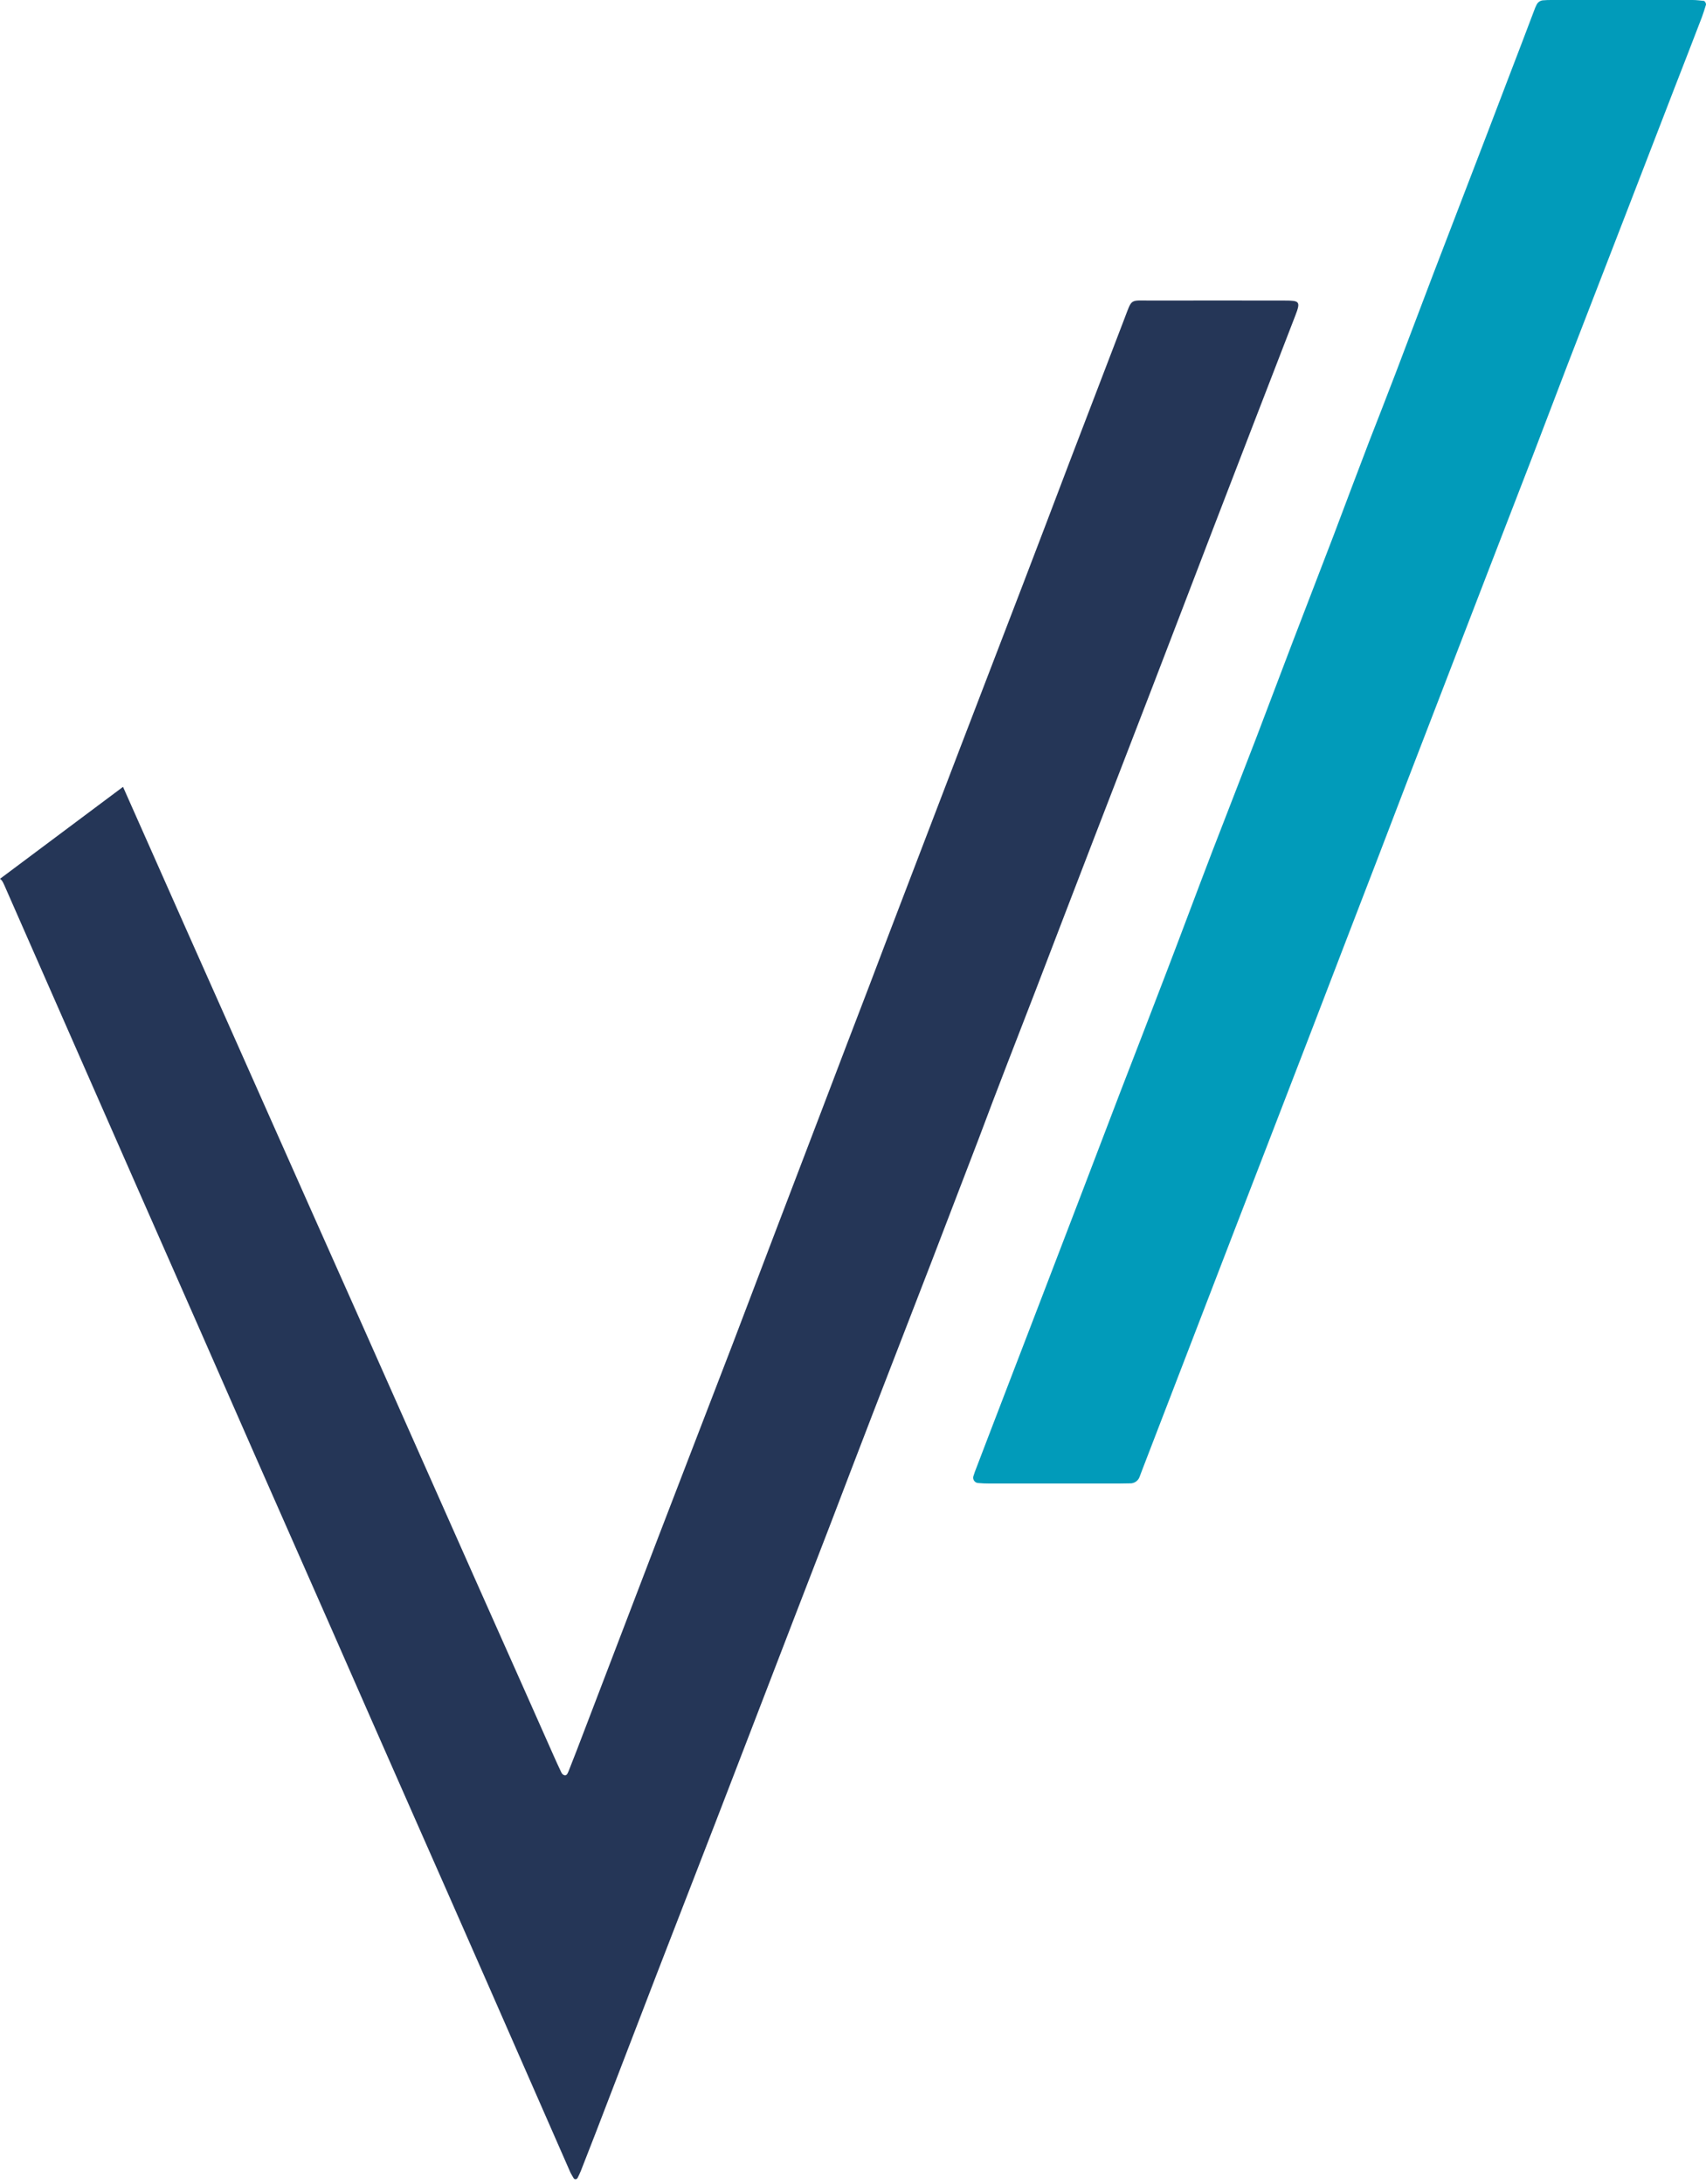
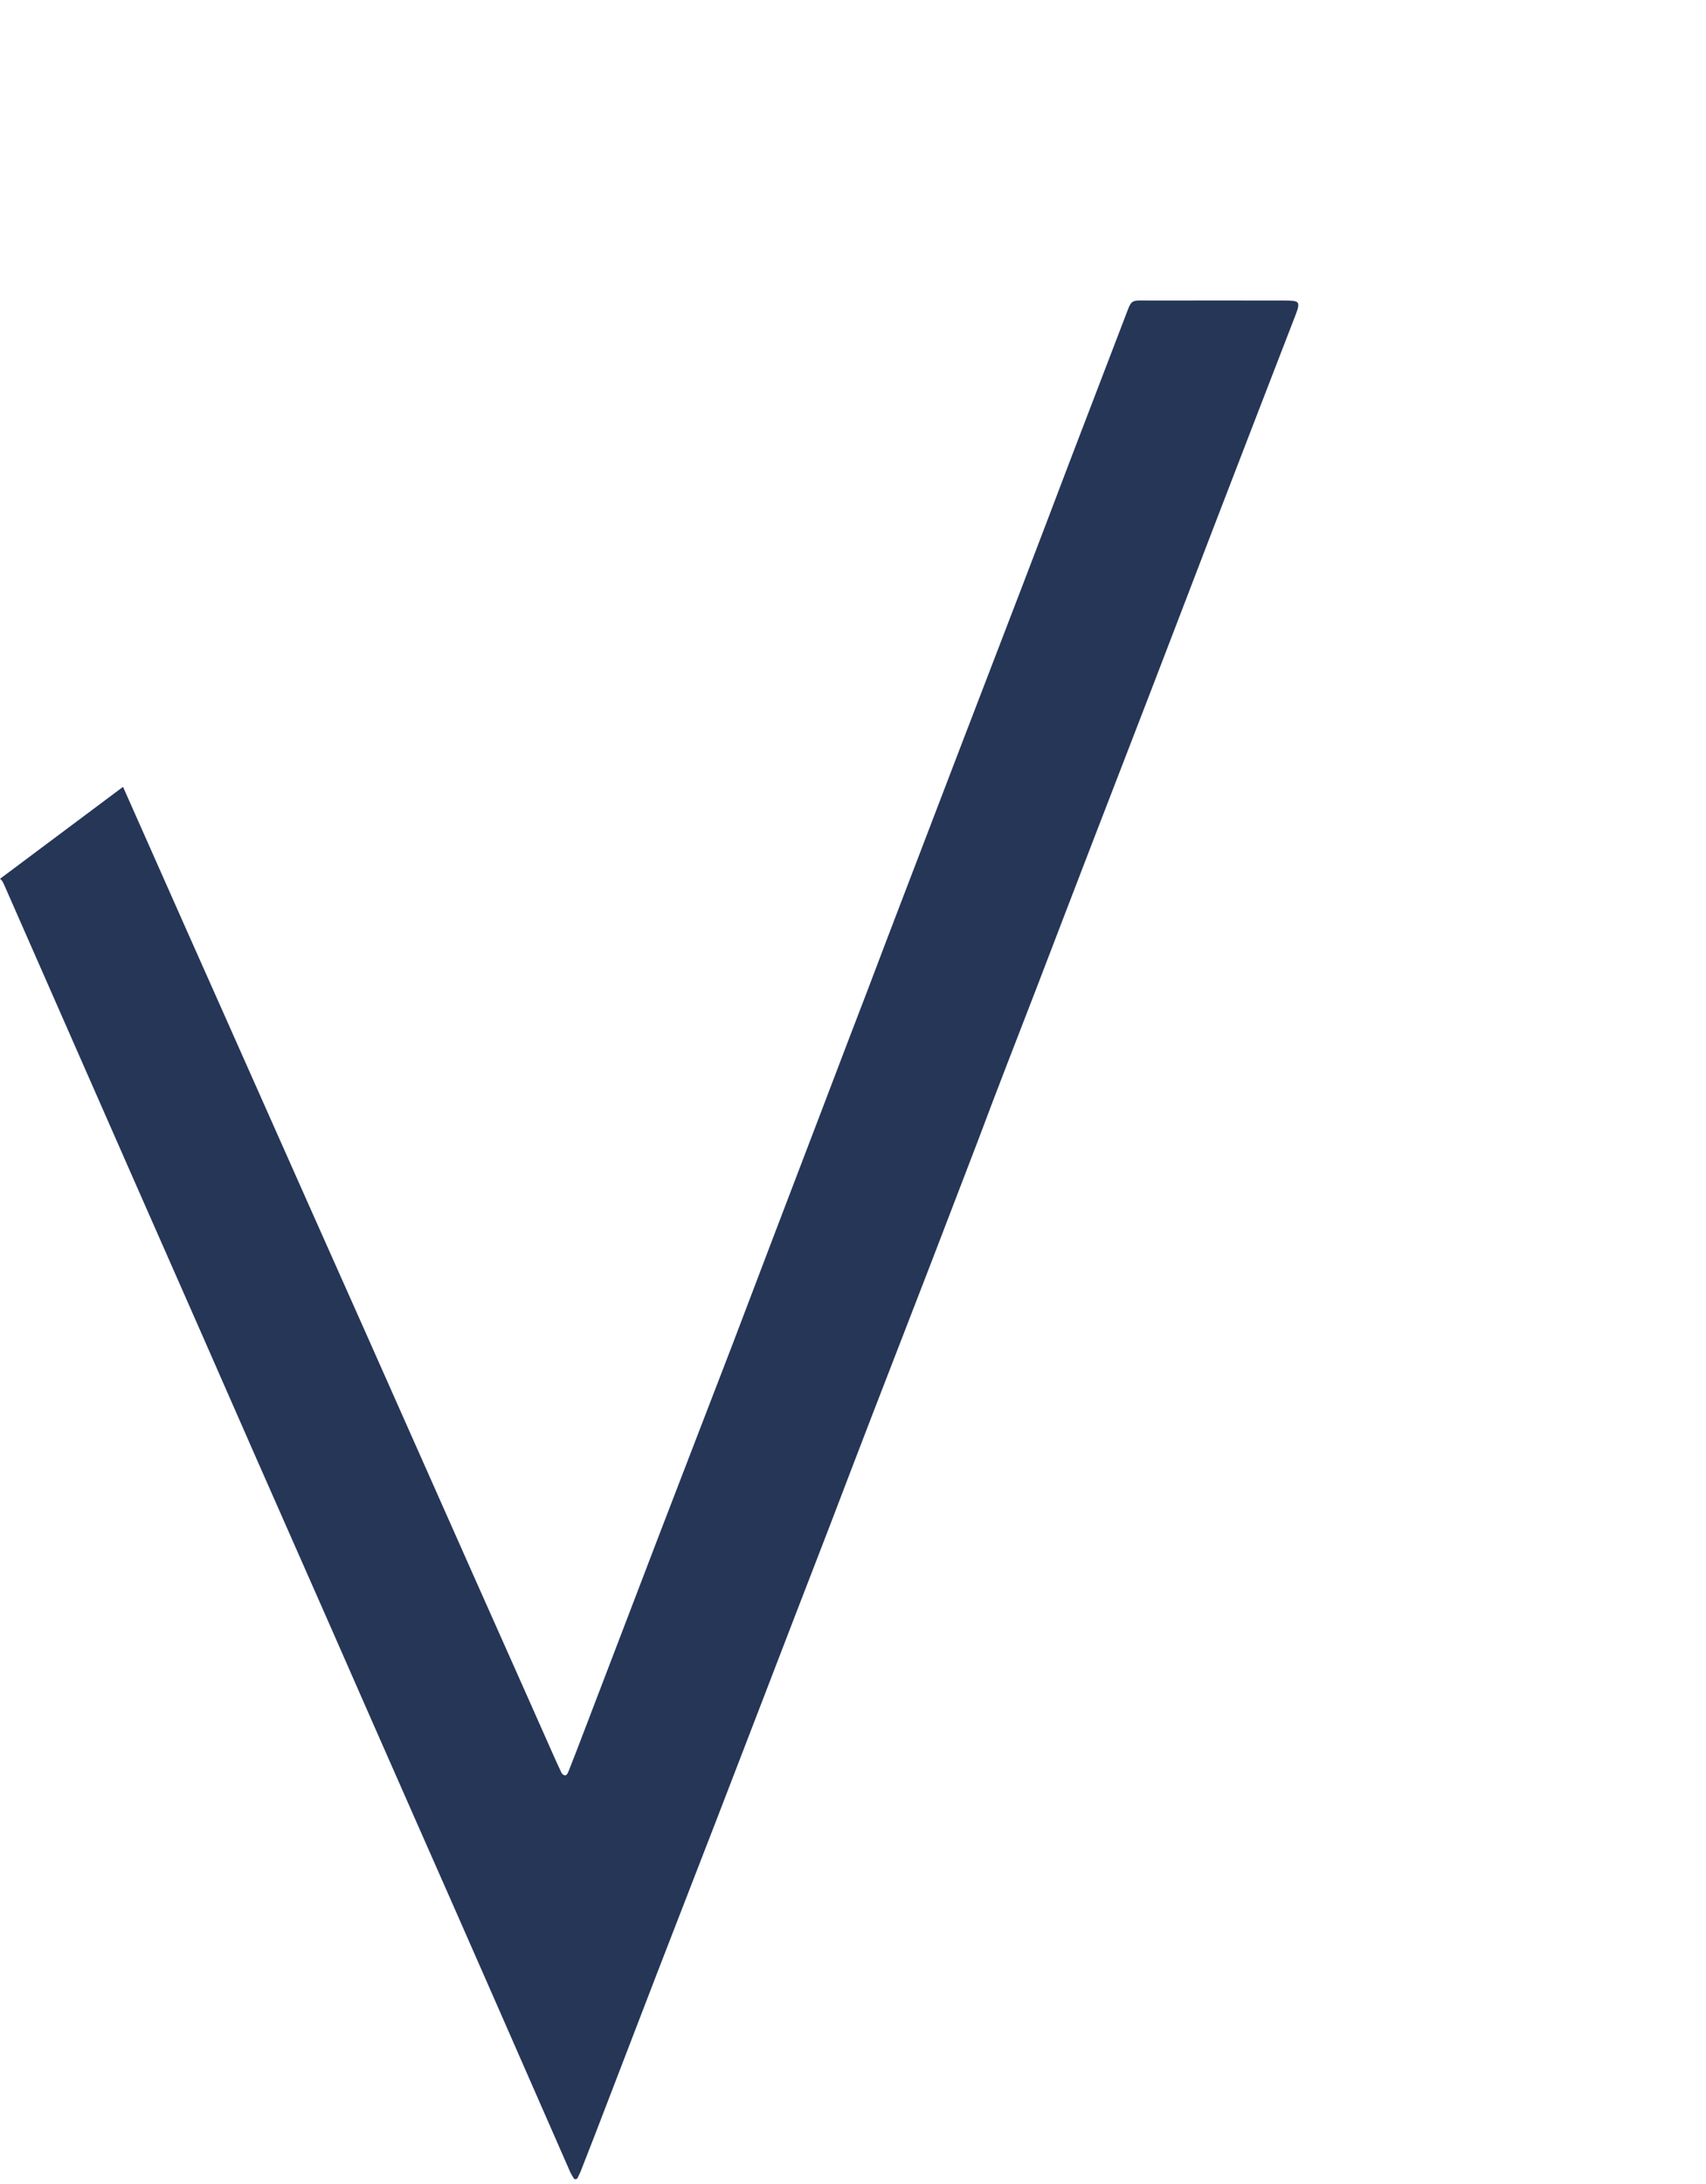
<svg xmlns="http://www.w3.org/2000/svg" width="143" height="183" viewBox="0 0 143 183" fill="none">
  <path d="M86.812 82.967C88.442 78.731 90.059 74.481 91.703 70.231C93.347 65.953 95.019 61.675 96.664 57.383C98.35 53.022 100.008 48.647 101.694 44.271C103.979 38.321 106.279 32.385 108.578 26.435C109.038 25.25 108.926 25.181 107.686 25.181C103.938 25.181 100.189 25.167 96.455 25.181C94.685 25.181 94.908 24.986 94.267 26.658C92.72 30.699 91.174 34.726 89.627 38.767C88.331 42.181 87.035 45.595 85.725 49.009C83.983 53.538 82.242 58.08 80.5 62.609C78.911 66.775 77.309 70.928 75.72 75.094C74.759 77.588 73.811 80.097 72.864 82.591C71.582 85.921 70.314 89.252 69.046 92.582C67.694 96.121 66.342 99.661 64.991 103.2C63.792 106.322 62.622 109.457 61.423 112.578C60.183 115.825 58.915 119.058 57.675 122.304C55.989 126.652 54.345 130.972 52.686 135.305C51.237 139.096 49.788 142.872 48.339 146.662C48.116 147.247 47.879 147.819 47.656 148.404C47.545 148.696 47.447 148.766 47.322 148.738C47.113 148.682 47.057 148.515 46.987 148.362C46.792 147.958 46.611 147.554 46.43 147.15L43.88 141.409C41.176 135.347 38.473 129.272 35.784 123.21C34.042 119.295 32.314 115.393 30.572 111.477C29.012 107.98 27.451 104.482 25.89 100.971C23.535 95.676 21.18 90.38 18.826 85.085C16.735 80.403 14.659 75.721 12.583 71.039C11.83 69.339 11.064 67.625 10.312 65.925L0 73.631C0.209 73.757 0.307 74.035 0.557 74.607C2.606 79.261 4.64 83.901 6.689 88.555C8.291 92.192 9.88 95.815 11.482 99.452C13.238 103.451 15.008 107.436 16.763 111.435C18.282 114.905 19.815 118.375 21.334 121.845C23.438 126.61 25.542 131.39 27.646 136.155C29.987 141.492 32.342 146.843 34.697 152.18C36.773 156.876 38.836 161.558 40.898 166.254C43.211 171.521 45.524 176.788 47.823 182.042C47.907 182.195 47.99 182.348 48.088 182.502C48.102 182.529 48.13 182.543 48.144 182.557C48.241 182.613 48.353 182.571 48.408 182.488C48.506 182.293 48.604 182.097 48.687 181.888C49.091 180.857 49.495 179.812 49.9 178.781C51.627 174.28 53.355 169.793 55.083 165.306C56.741 161.028 58.4 156.751 60.058 152.473C60.991 150.062 61.911 147.651 62.845 145.241C64.127 141.91 65.409 138.58 66.691 135.25C67.638 132.797 68.586 130.345 69.533 127.892C70.746 124.729 71.944 121.566 73.17 118.403C74.8 114.167 76.459 109.931 78.089 105.694C79.399 102.281 80.709 98.867 82.019 95.453C83.579 91.272 85.21 87.12 86.812 82.967Z" fill="#253657" />
-   <path d="M142.801 0.07C142.494 0.042 142.188 0 141.881 0C137.966 0 134.036 0 130.121 0C129.856 0 129.591 2.07641e-09 129.312 0.028C129.089 0.056 128.894 0.195 128.797 0.404C128.755 0.488 128.713 0.571 128.685 0.641C127.933 2.634 127.166 4.64 126.4 6.633C125.23 9.712 124.045 12.792 122.861 15.871C121.955 18.24 121.035 20.609 120.13 22.978C119.071 25.765 118.011 28.566 116.952 31.353C116.242 33.22 115.503 35.087 114.779 36.954C113.775 39.574 112.786 42.208 111.797 44.827C110.64 47.865 109.456 50.889 108.299 53.927C107.282 56.588 106.279 59.264 105.261 61.925C104.063 65.046 102.837 68.154 101.638 71.275C100.329 74.689 99.061 78.103 97.751 81.517C96.483 84.847 95.187 88.164 93.905 91.494C91.745 97.151 89.585 102.809 87.411 108.466C86.352 111.211 85.307 113.956 84.248 116.702C83.398 118.903 82.562 121.105 81.712 123.32C81.67 123.446 81.629 123.571 81.587 123.697C81.587 123.725 81.573 123.752 81.573 123.78C81.559 124.031 81.754 124.24 81.991 124.254C82.297 124.282 82.618 124.296 82.924 124.296C84.75 124.296 86.575 124.296 88.401 124.296C90.184 124.296 91.968 124.296 93.751 124.296C94.058 124.296 94.379 124.282 94.685 124.282C95.047 124.31 95.396 124.087 95.521 123.739C95.605 123.53 95.674 123.32 95.758 123.111C96.942 120.032 98.127 116.952 99.311 113.887C100.677 110.347 102.029 106.822 103.394 103.283C104.342 100.83 105.289 98.378 106.237 95.925C107.407 92.888 108.578 89.864 109.748 86.826C110.807 84.081 111.852 81.336 112.911 78.591C113.775 76.347 114.639 74.104 115.503 71.86C116.367 69.617 117.217 67.373 118.081 65.13C119.363 61.8 120.645 58.483 121.927 55.153C122.889 52.658 123.85 50.164 124.812 47.67C126.038 44.507 127.25 41.358 128.476 38.194C129.466 35.617 130.441 33.039 131.43 30.461C133.075 26.225 134.705 21.989 136.349 17.753C137.687 14.297 139.011 10.855 140.349 7.399C141.129 5.407 141.895 3.414 142.662 1.421C142.787 1.087 142.885 0.752 142.996 0.404C143.024 0.279 142.899 0.07 142.801 0.07Z" fill="#019BBA" />
</svg>